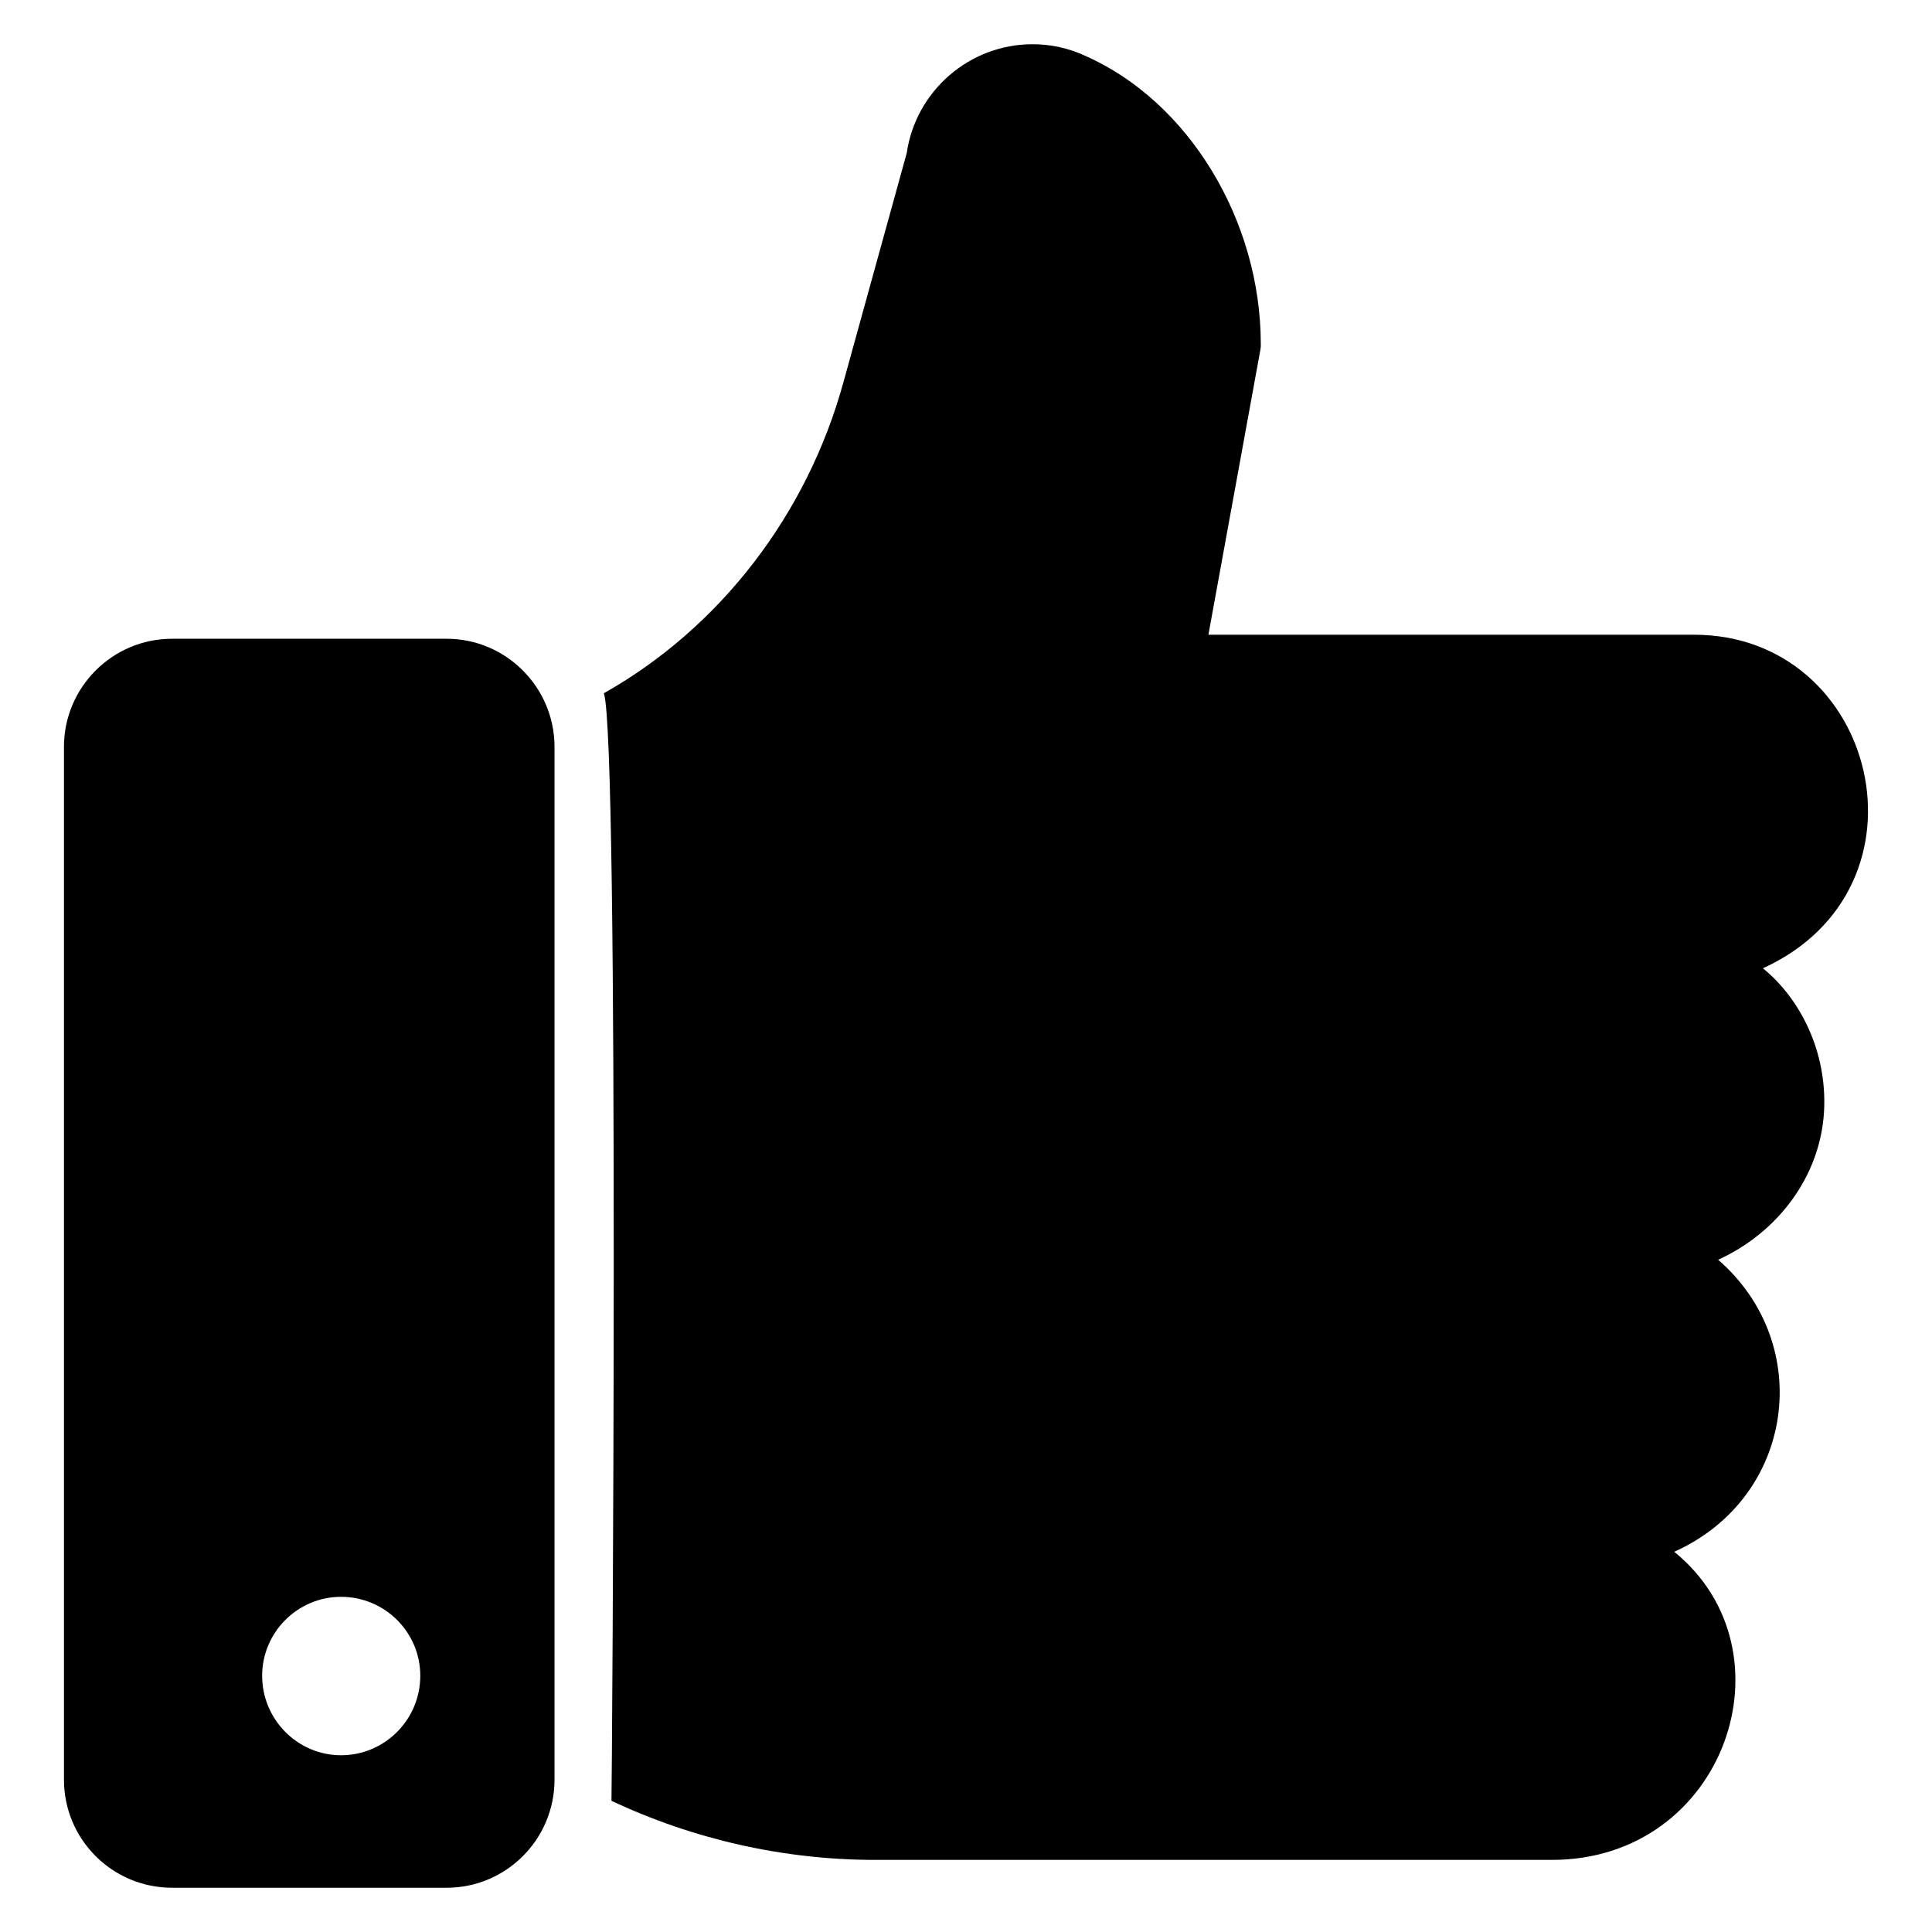
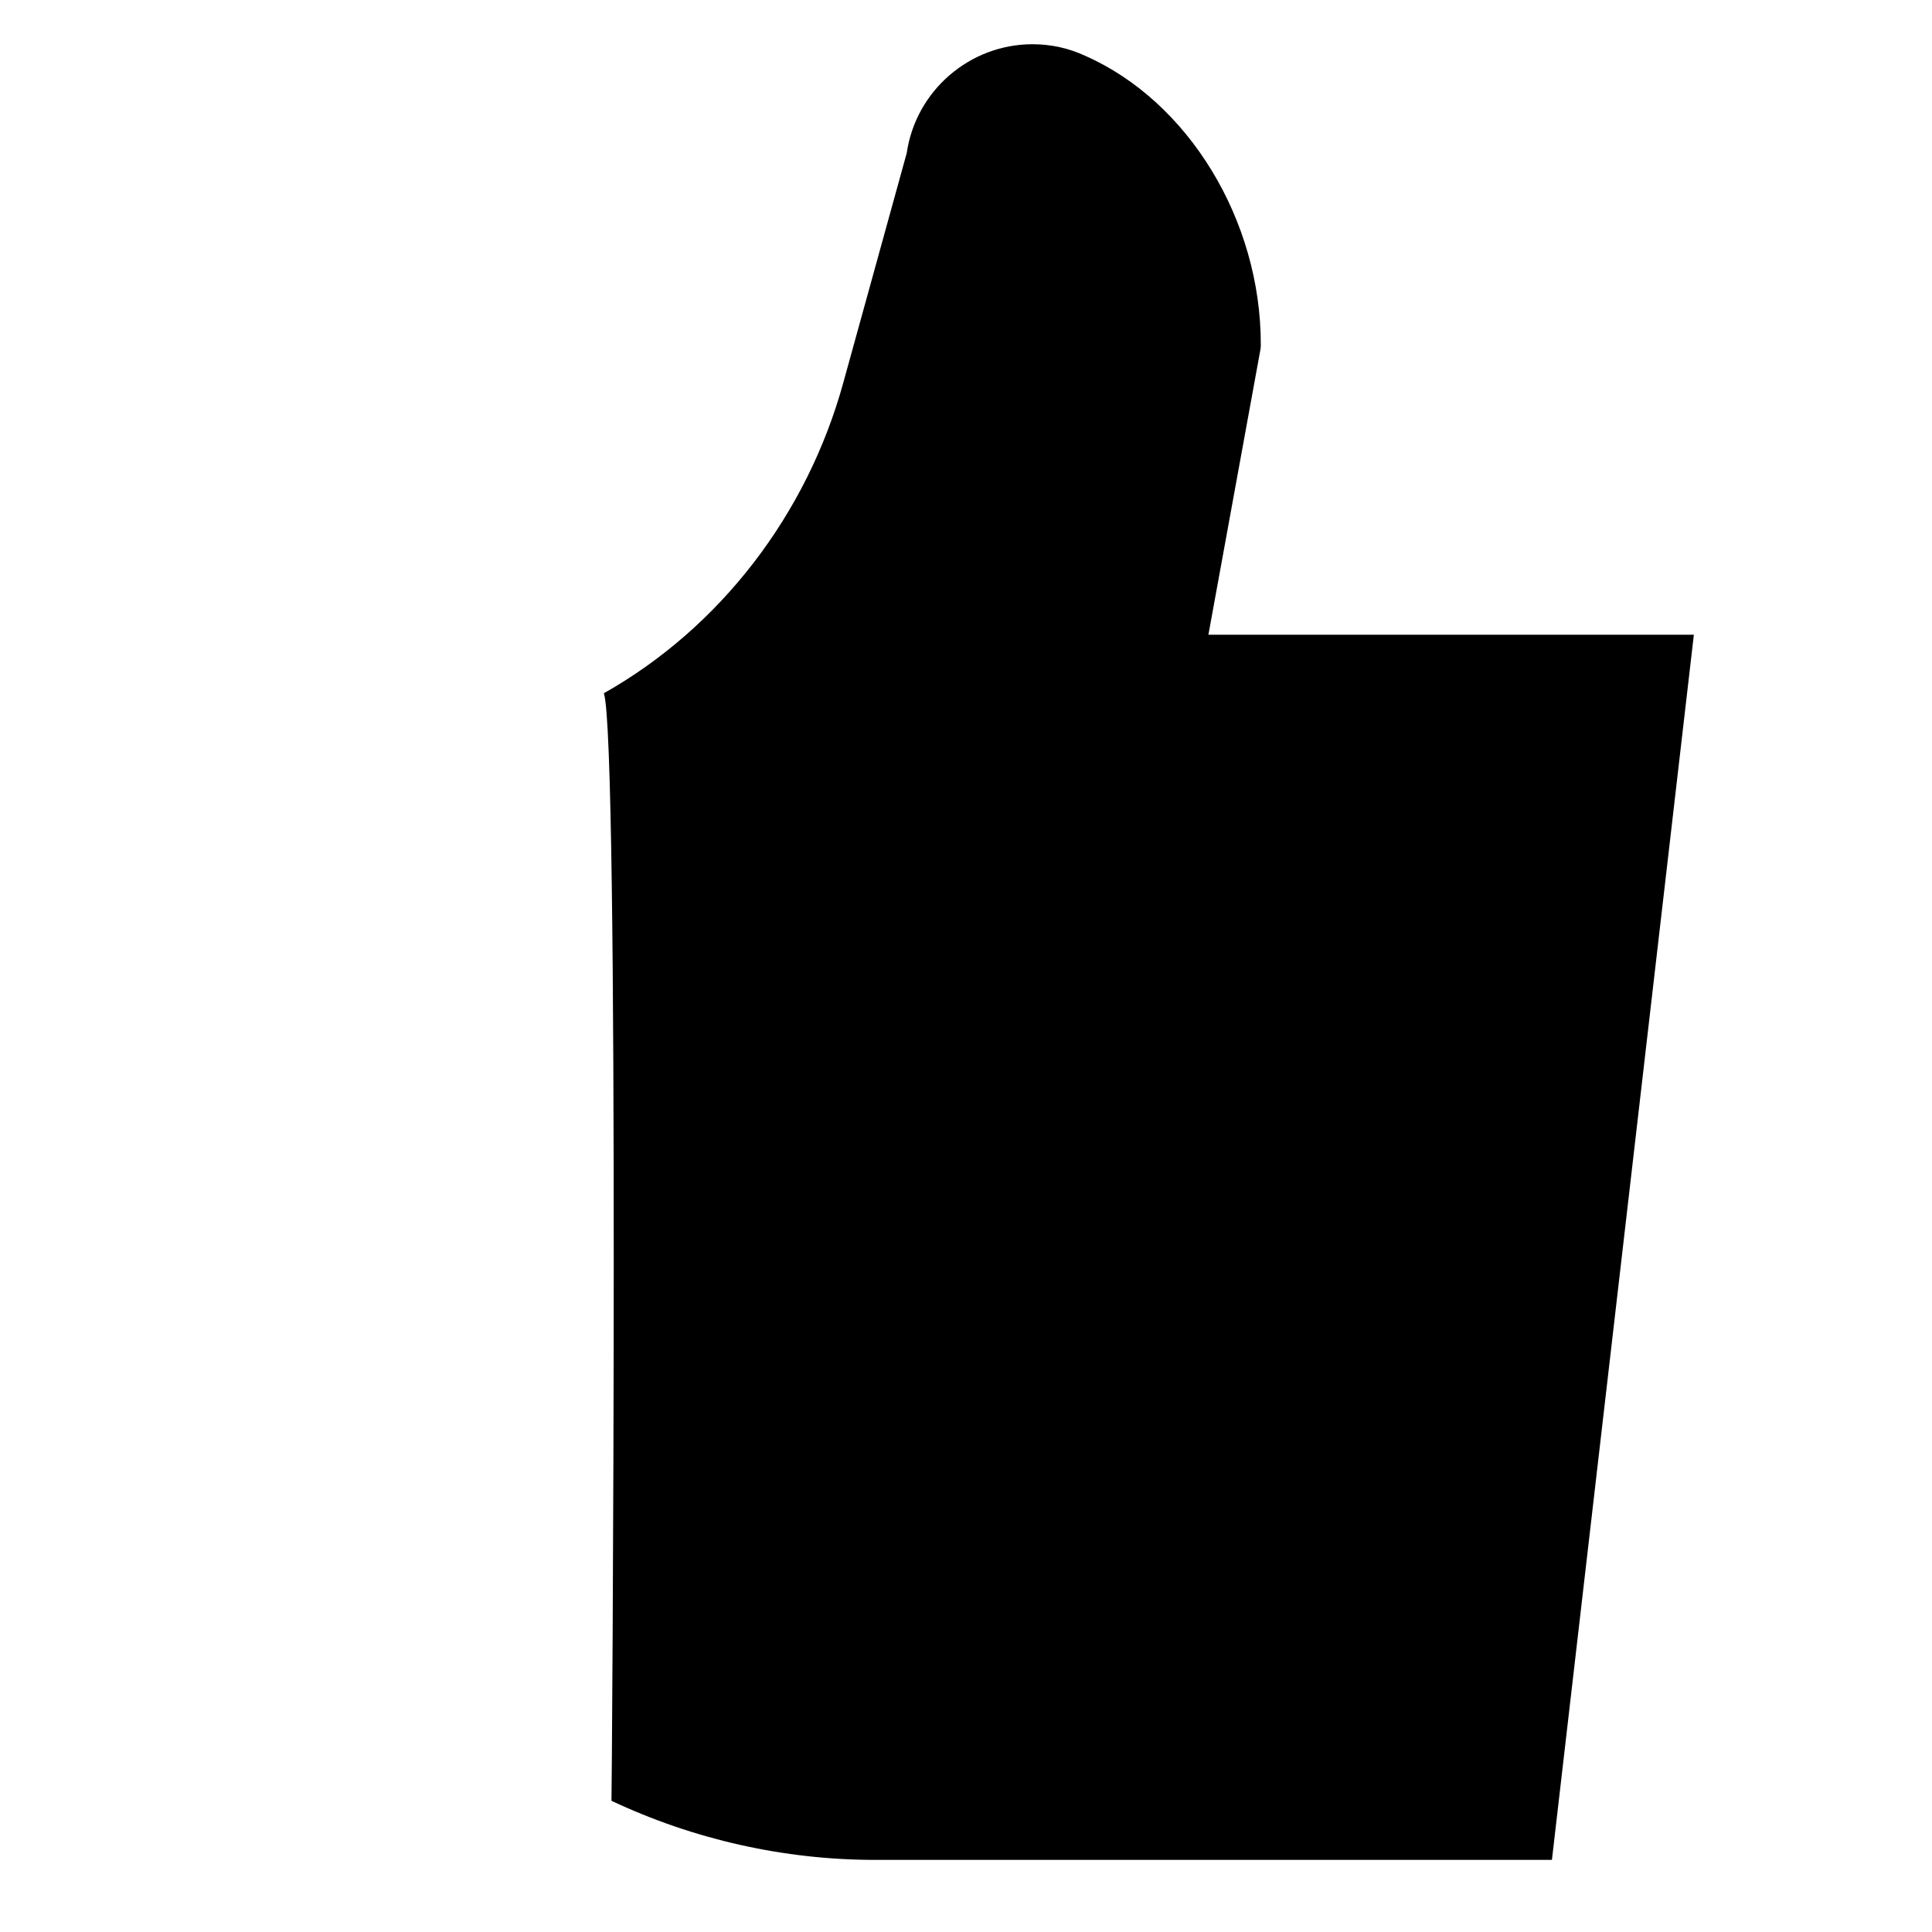
<svg xmlns="http://www.w3.org/2000/svg" fill="#000000" width="800px" height="800px" version="1.1" viewBox="144 144 512 512">
  <g>
-     <path d="m592.89 312.21h-128.65l13.805-75.684c0.078-0.387 0.078-0.852 0.078-1.316 0-32.879-19.152-64.285-46.449-76.383-4.504-2.098-9.234-3.106-14.039-3.106-16.672 0-30.941 12.328-33.344 28.848l-16.75 60.641c-9.617 35.129-32.727 65.141-63.512 82.508 4.195 11.957 2.117 292.73 2.016 293.51 21.711 10.238 45.754 15.664 69.871 15.664h179.36c45.855 0 64.84-55.316 32.414-81.656 31.934-14.316 37.445-55.012 11.633-77.391 15.742-7.133 27.141-22.102 28.07-39.395 0.84-15.574-6.184-29.703-16.207-37.844 46.879-21.348 30.398-88.398-18.301-88.398z" />
-     <path d="m262.4 313.28h-72.824c-15.801 0-28.625 12.902-28.625 28.625v273.74c0 15.801 12.824 28.625 28.625 28.625h72.824c15.727 0 28.551-12.824 28.551-28.625v-273.74c0-15.723-12.824-28.625-28.551-28.625zm-28.012 295.88c-11.527 0-20.914-9.465-20.914-21.066 0-11.527 9.391-20.918 20.914-20.918 11.602 0 20.992 9.391 20.992 20.918 0 11.602-9.391 21.066-20.992 21.066z" />
+     <path d="m592.89 312.21h-128.65l13.805-75.684c0.078-0.387 0.078-0.852 0.078-1.316 0-32.879-19.152-64.285-46.449-76.383-4.504-2.098-9.234-3.106-14.039-3.106-16.672 0-30.941 12.328-33.344 28.848l-16.75 60.641c-9.617 35.129-32.727 65.141-63.512 82.508 4.195 11.957 2.117 292.73 2.016 293.51 21.711 10.238 45.754 15.664 69.871 15.664h179.36z" />
  </g>
</svg>